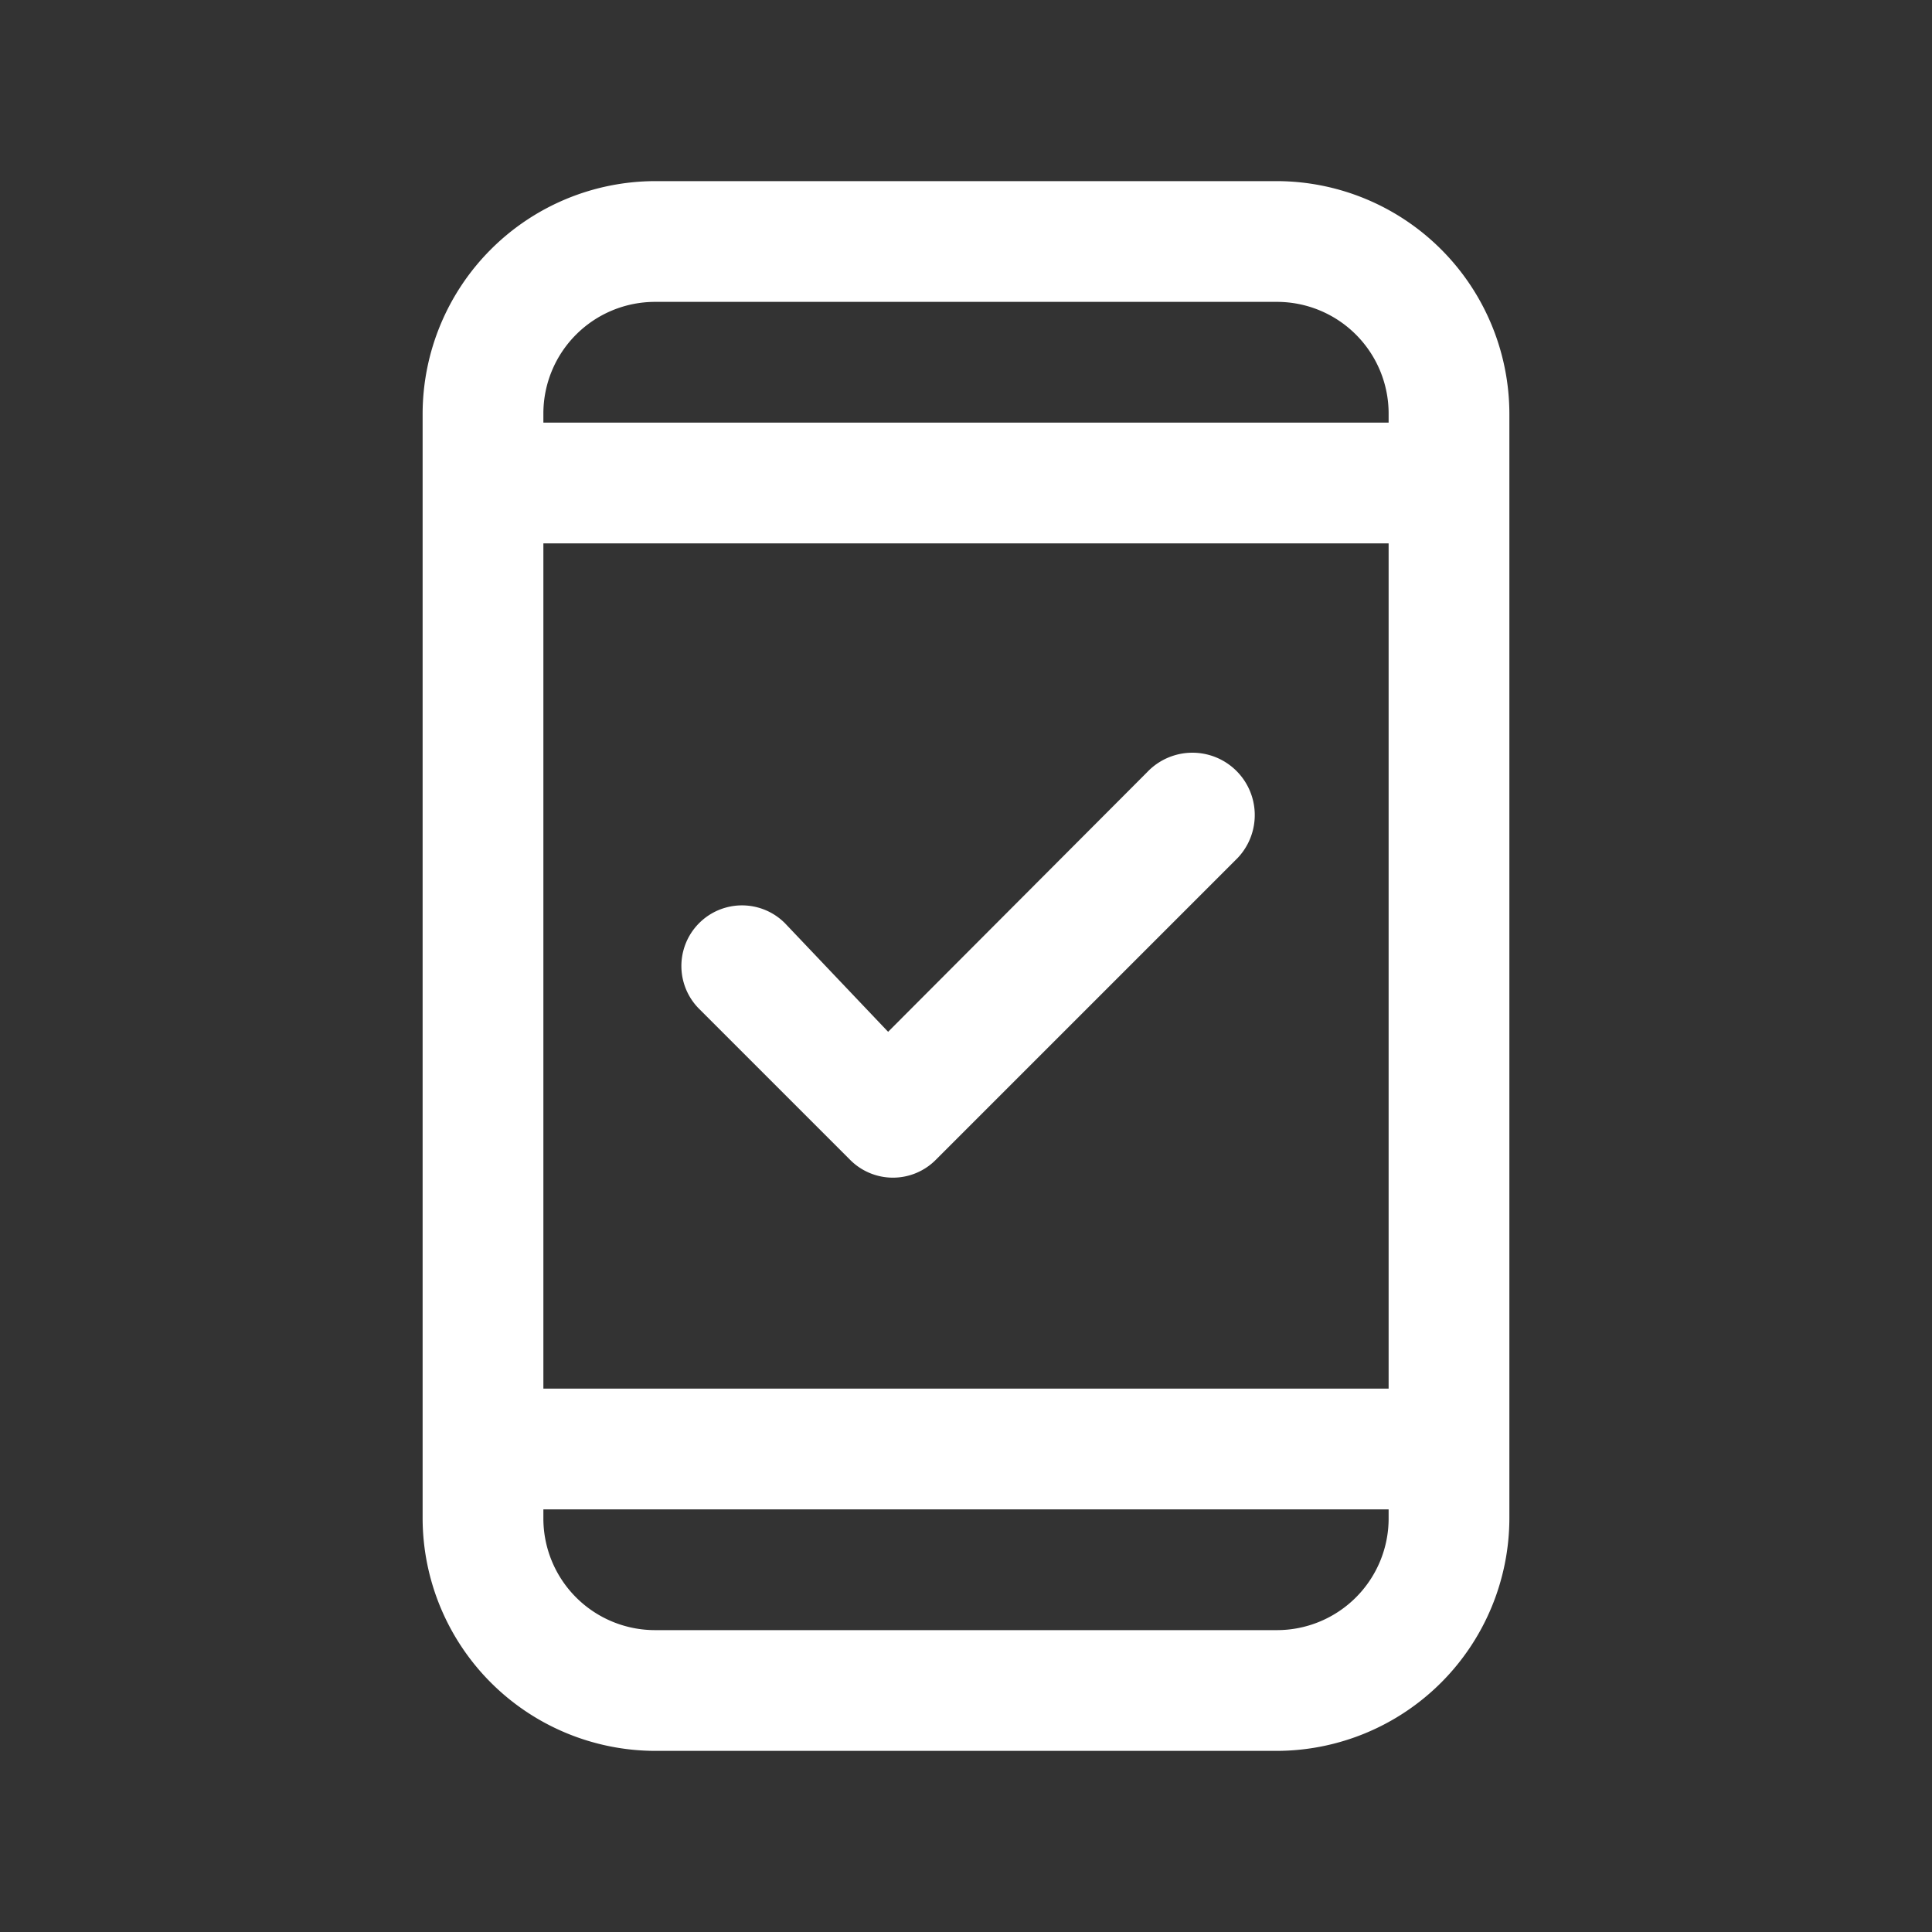
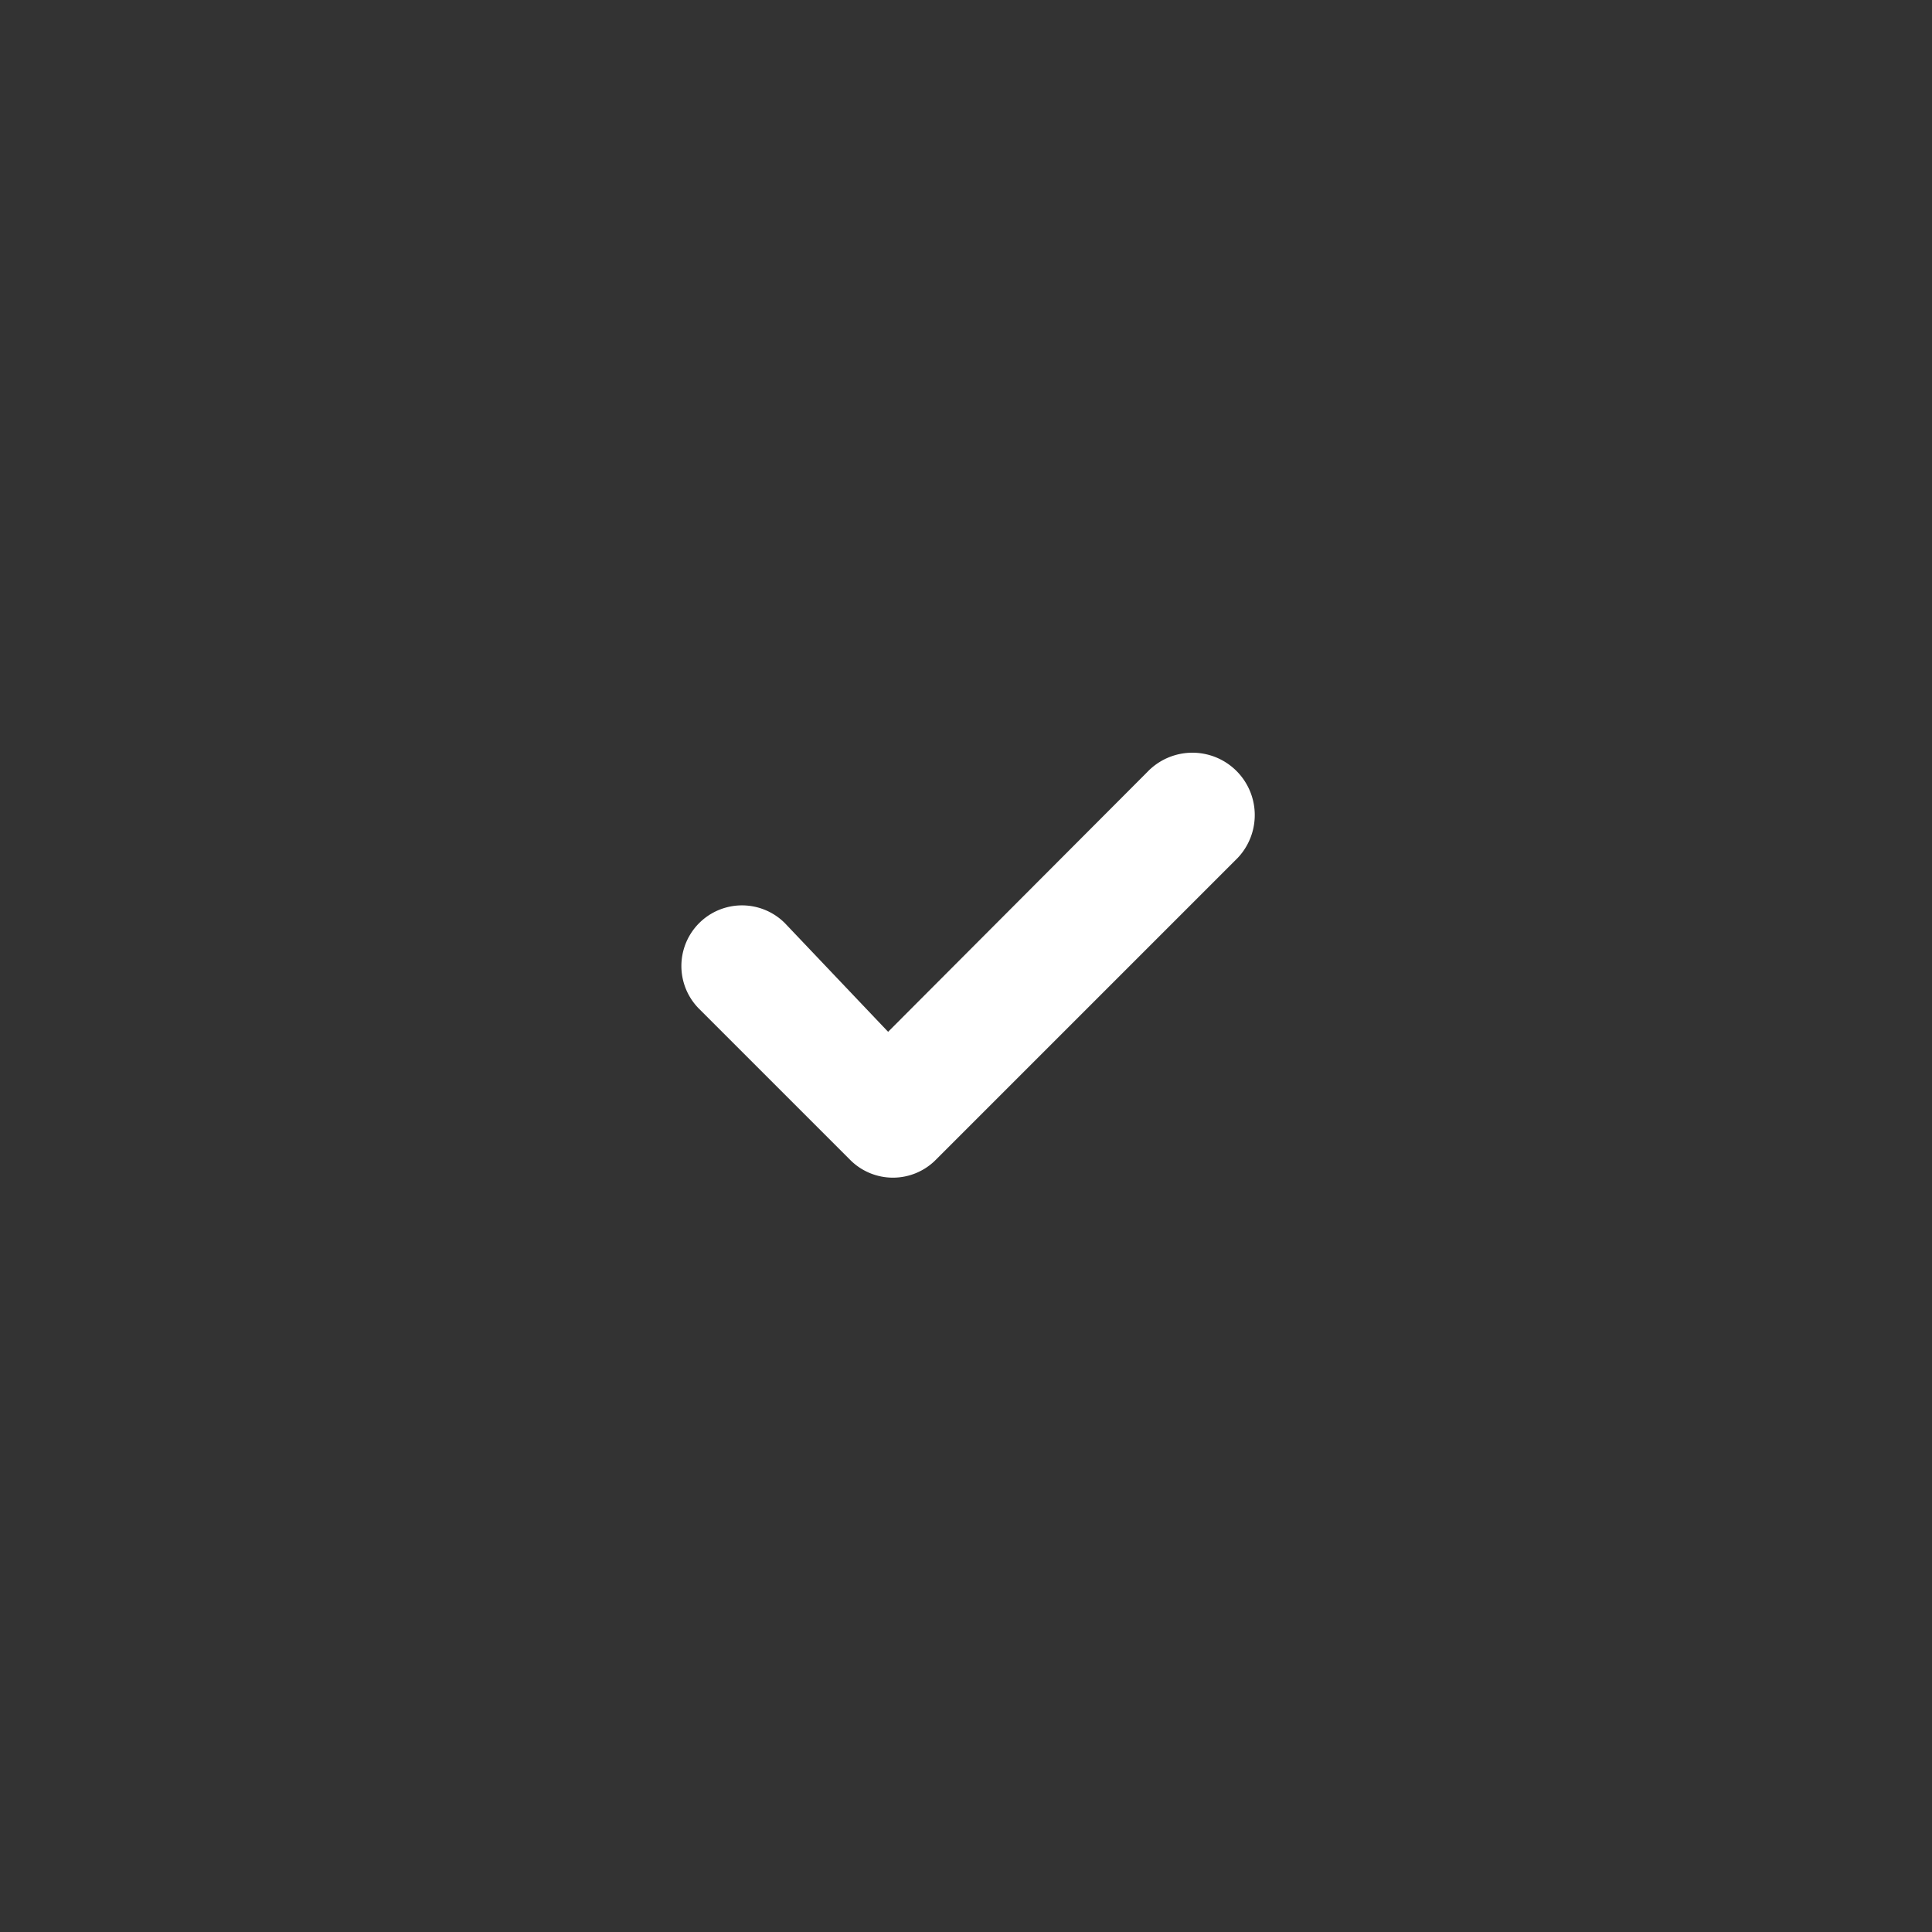
<svg xmlns="http://www.w3.org/2000/svg" fill="#fff" width="800px" height="800px" viewBox="0 0 32 32">
  <rect x="0" y="0" width="32" height="32" fill="#333333" stroke="none" />
  <title />
  <g data-name="Layer 5" id="Layer_5">
-     <path d="M21.15,3H10.85A3.86,3.86,0,0,0,7,6.85v18.3A3.86,3.86,0,0,0,10.85,29h10.3A3.86,3.86,0,0,0,25,25.15V6.85A3.86,3.86,0,0,0,21.15,3ZM10.85,5h10.3A1.85,1.85,0,0,1,23,6.85V7H9V6.85A1.85,1.85,0,0,1,10.85,5ZM23,25.15A1.85,1.85,0,0,1,21.15,27H10.85A1.85,1.85,0,0,1,9,25.15V25H23ZM9,23V9H23V23Z" />
    <path d="M19,12.79l-4.29,4.3L13,15.29a1,1,0,0,0-1.42,1.42l2.5,2.5a1,1,0,0,0,1.42,0l5-5A1,1,0,0,0,19,12.79Z" />
  </g>
</svg>